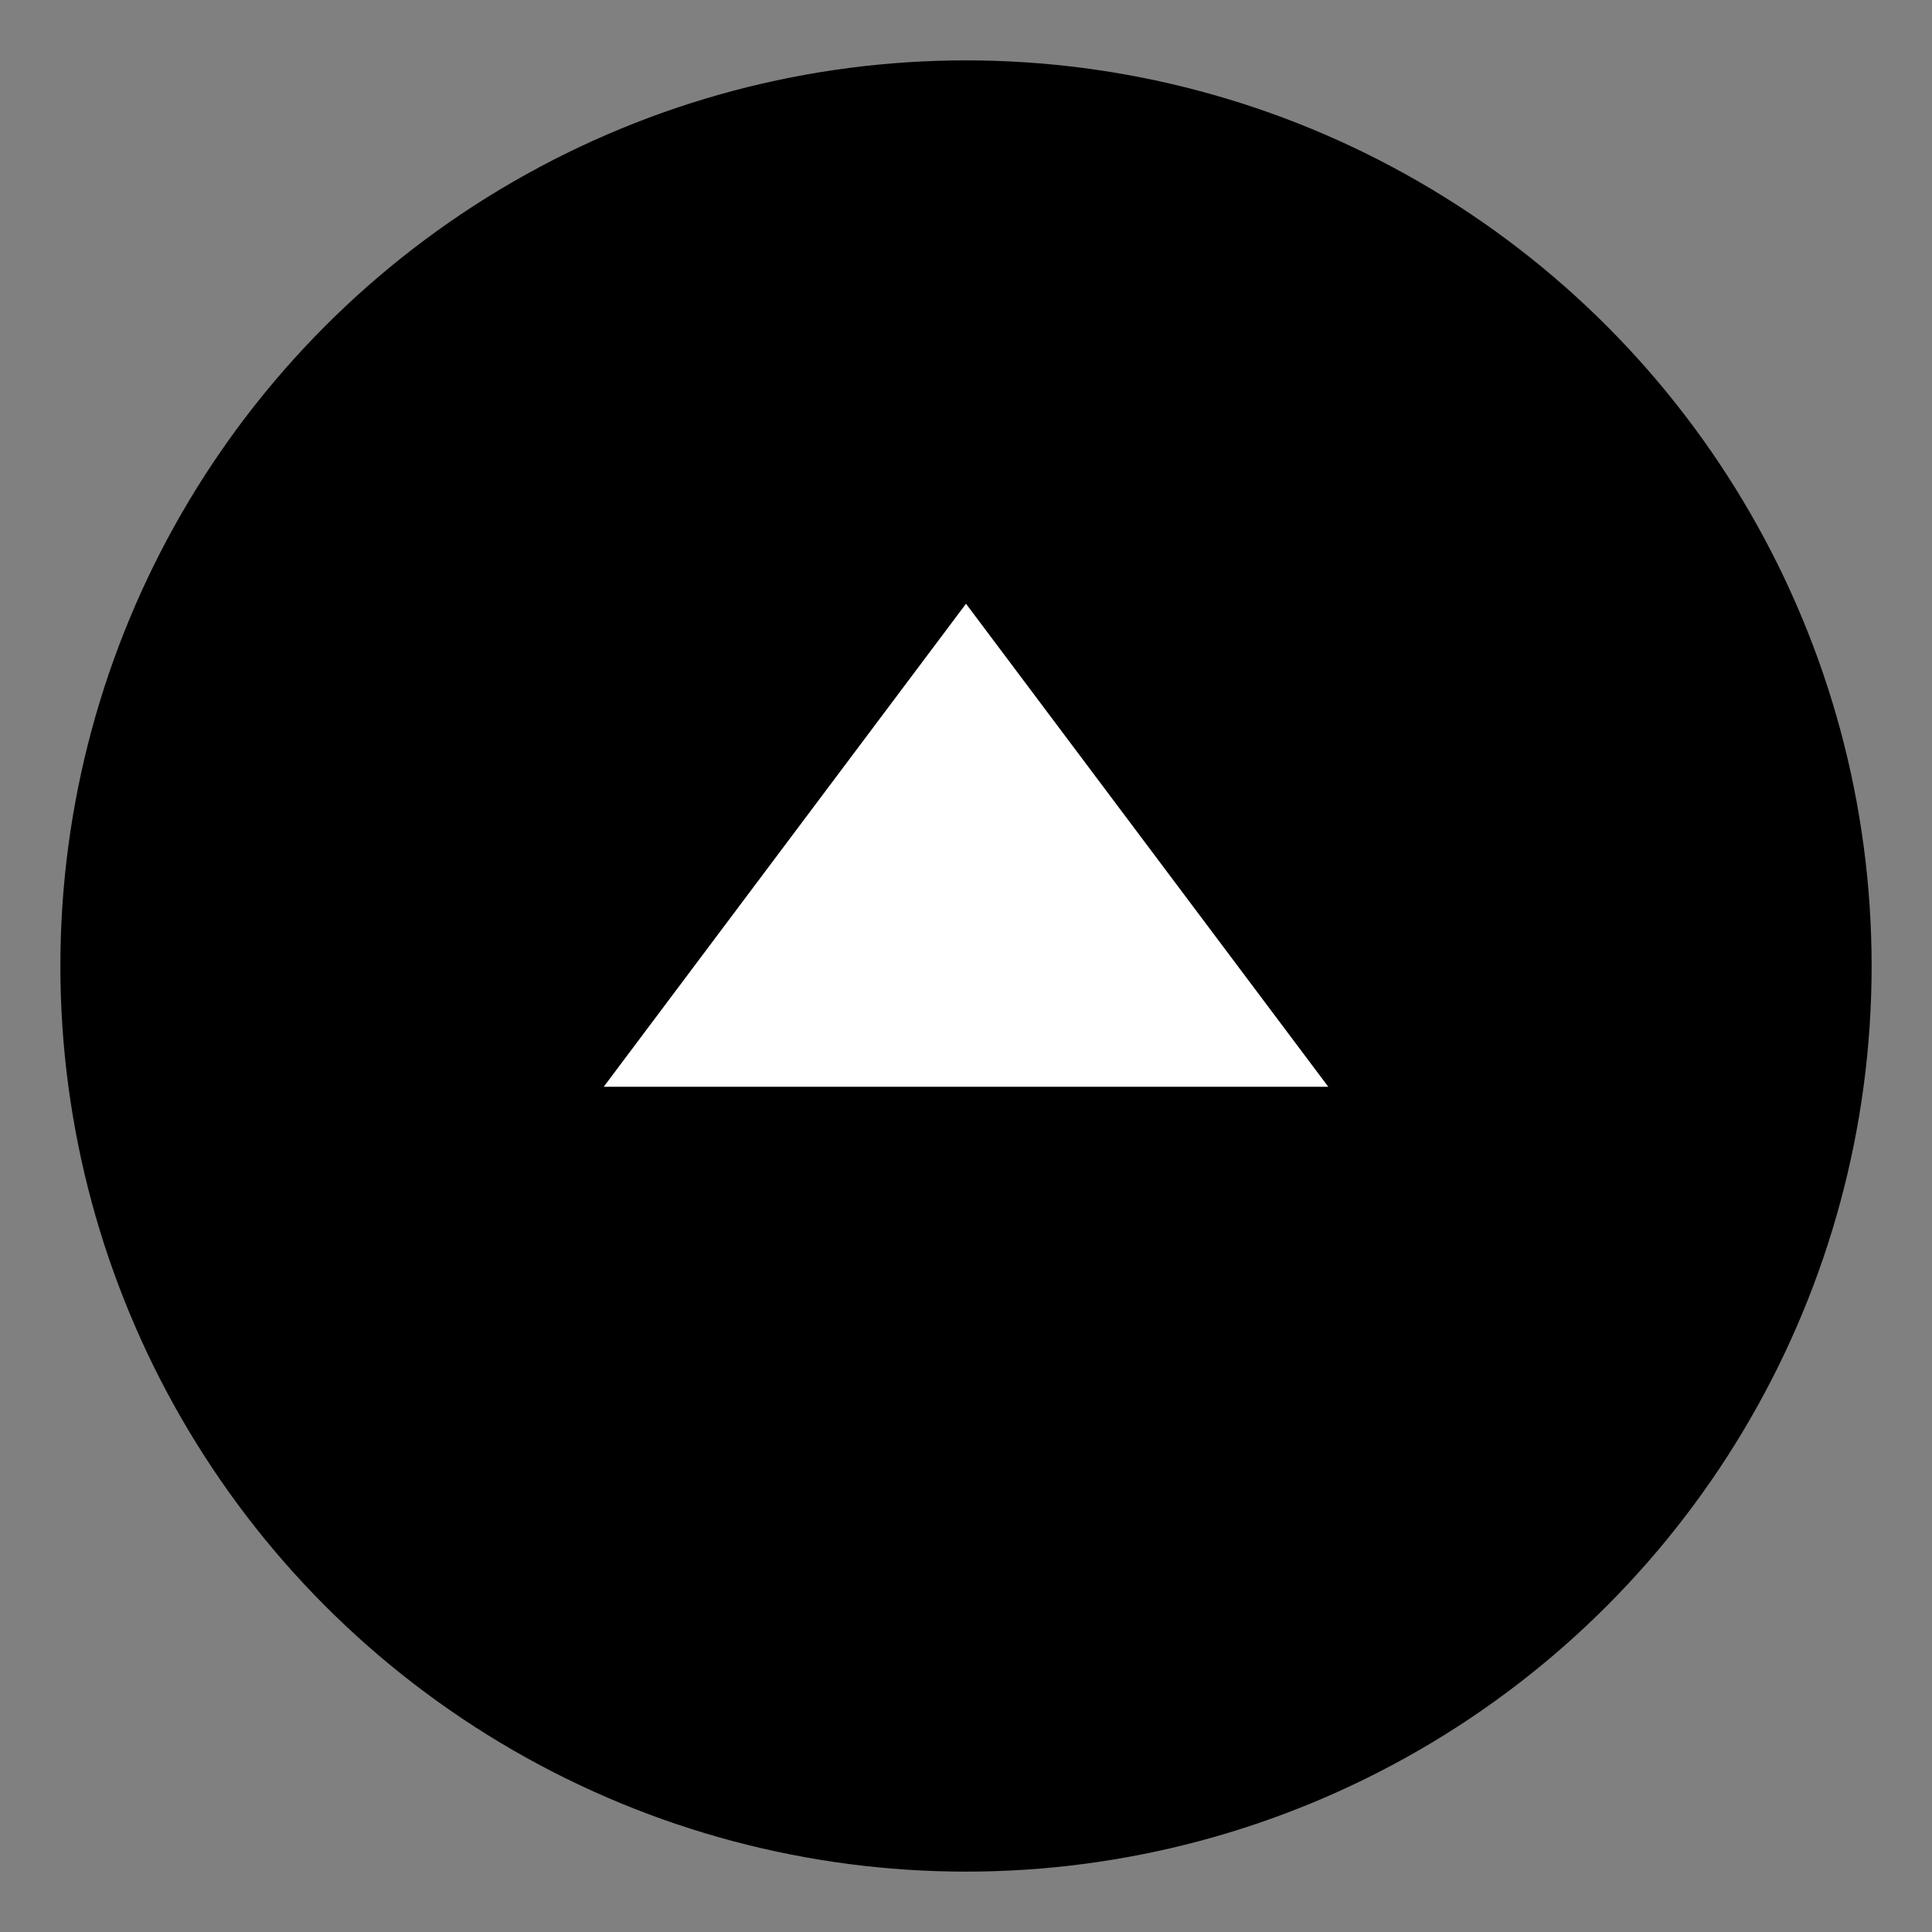
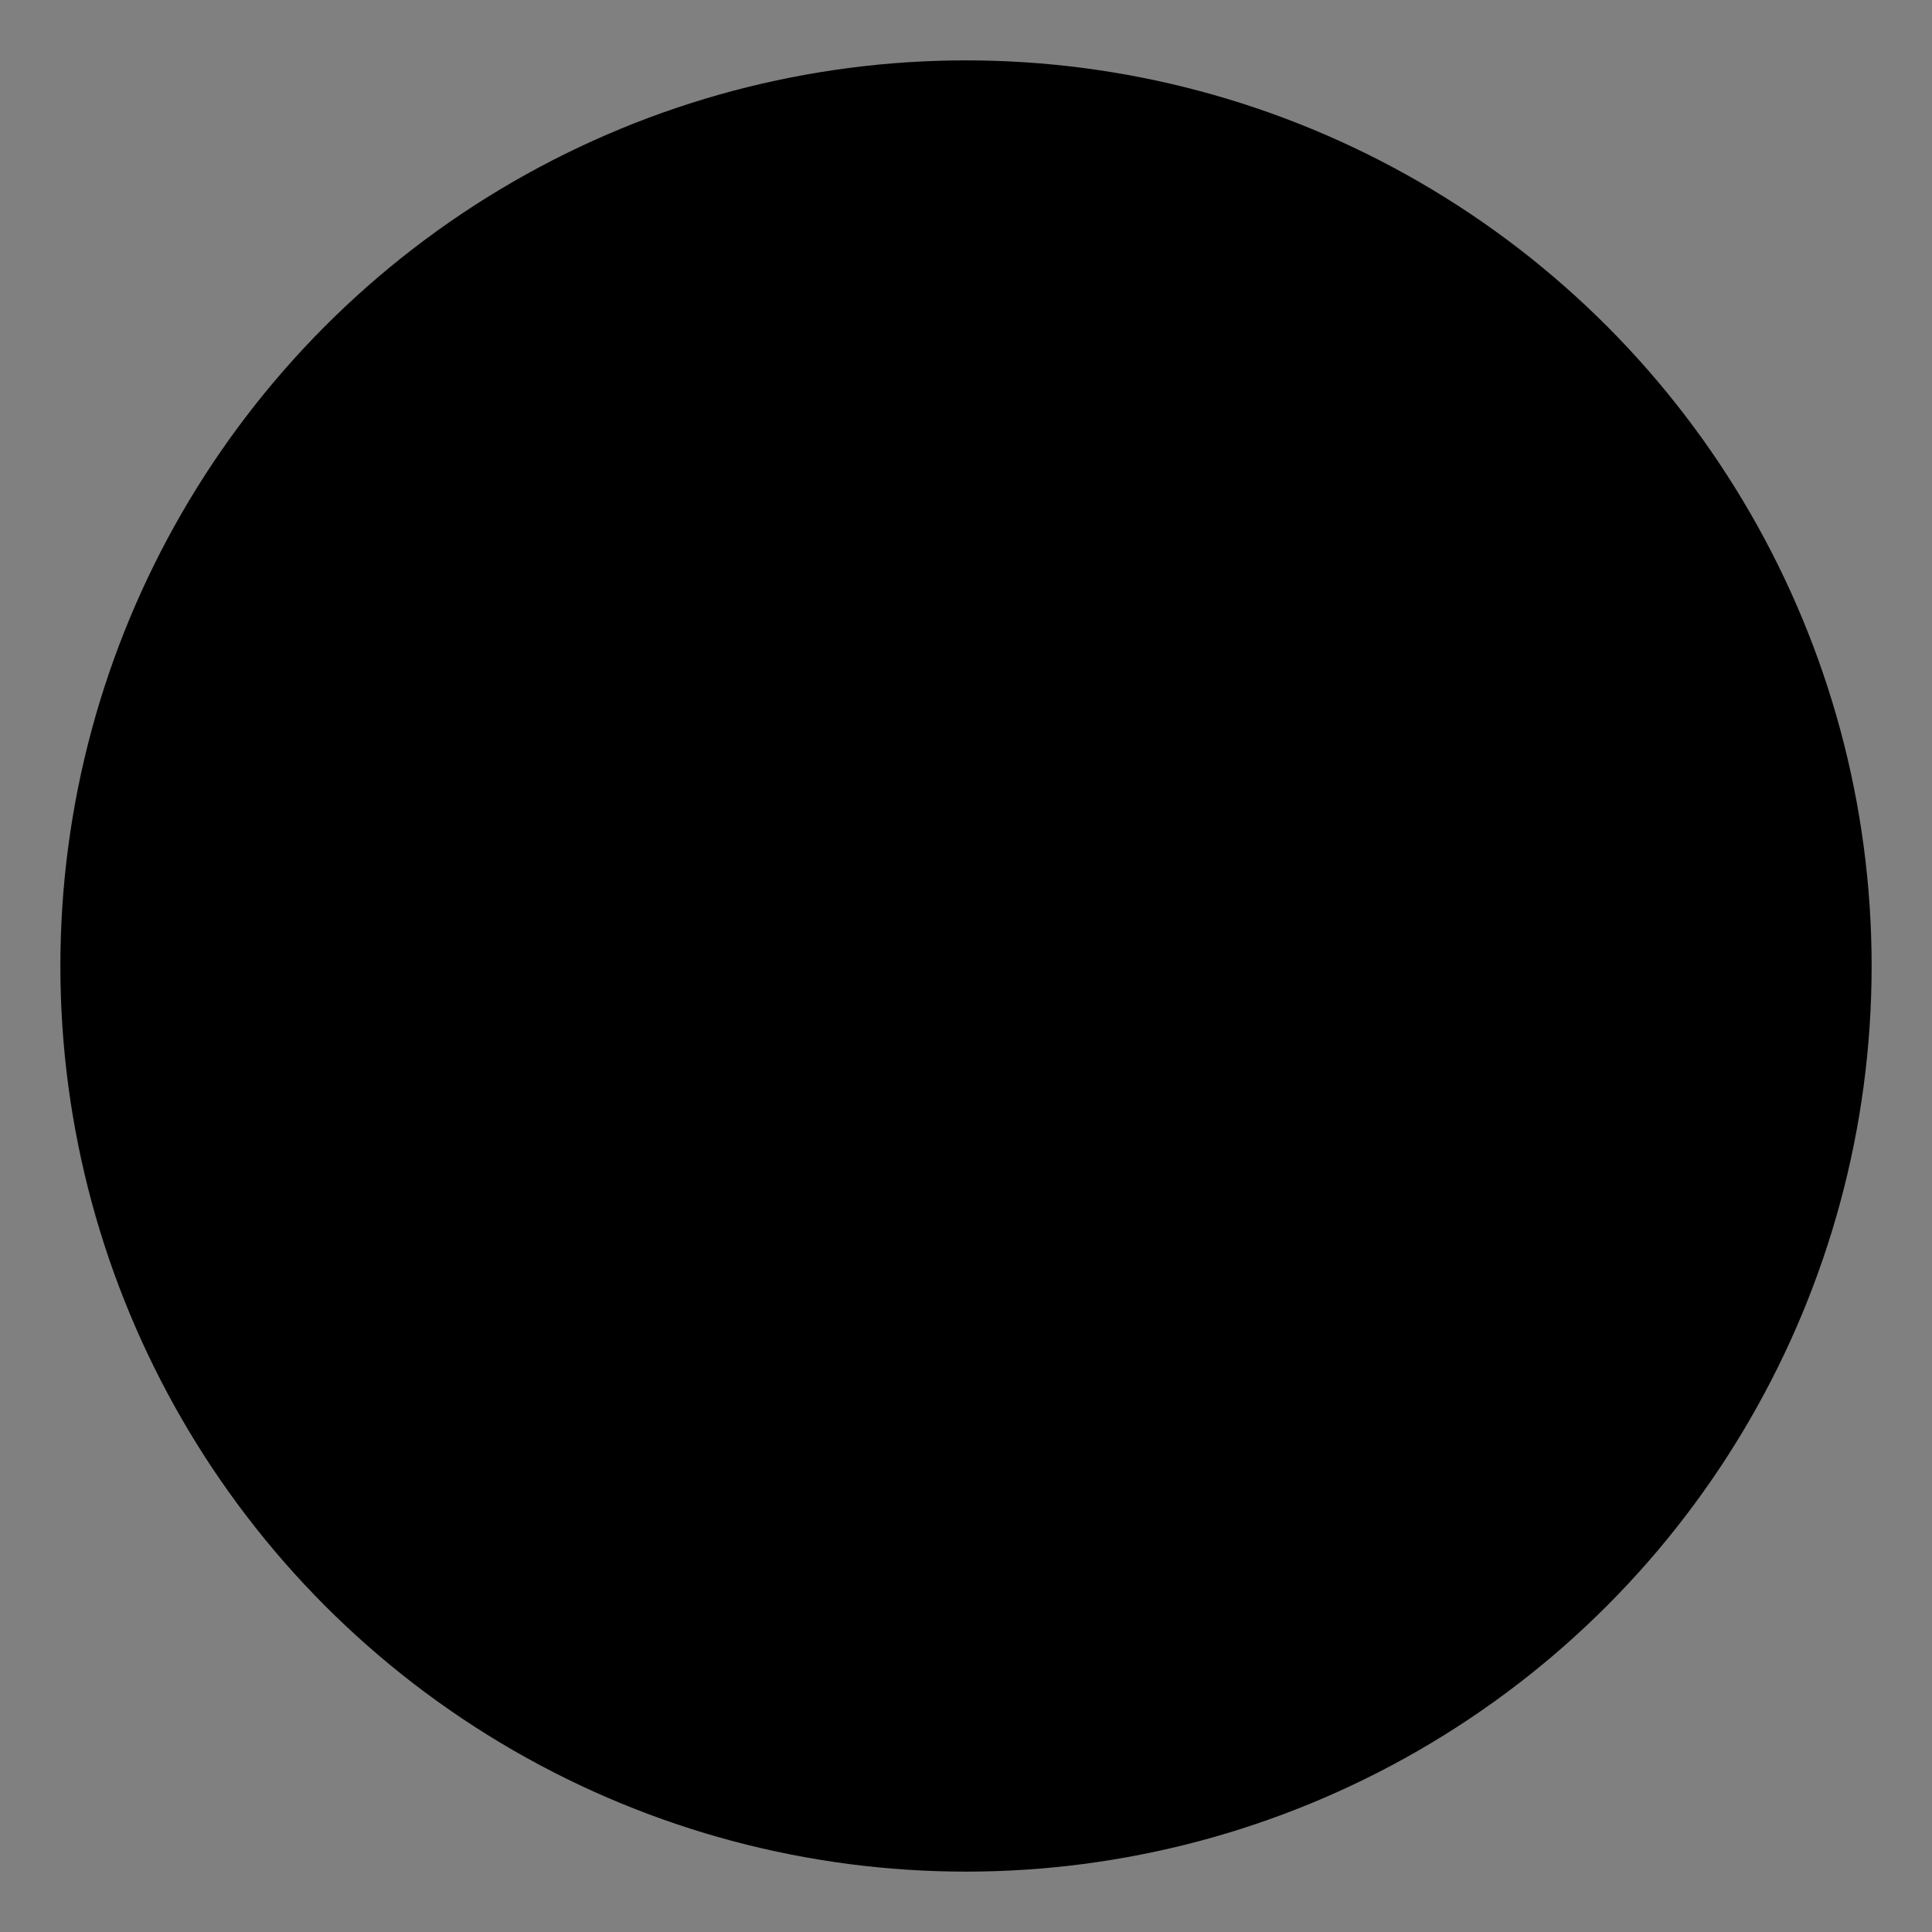
<svg xmlns="http://www.w3.org/2000/svg" width="32" height="32" viewBox="0 0 32 32" fill="none">
  <rect x="0" y="0" width="32" height="32" fill="#808080" stroke="none" />
  <circle cx="16" cy="16" r="15" fill="#000000" />
-   <path d="M16 10L22 18H10L16 10Z" fill="#FFFFFF" />
</svg>